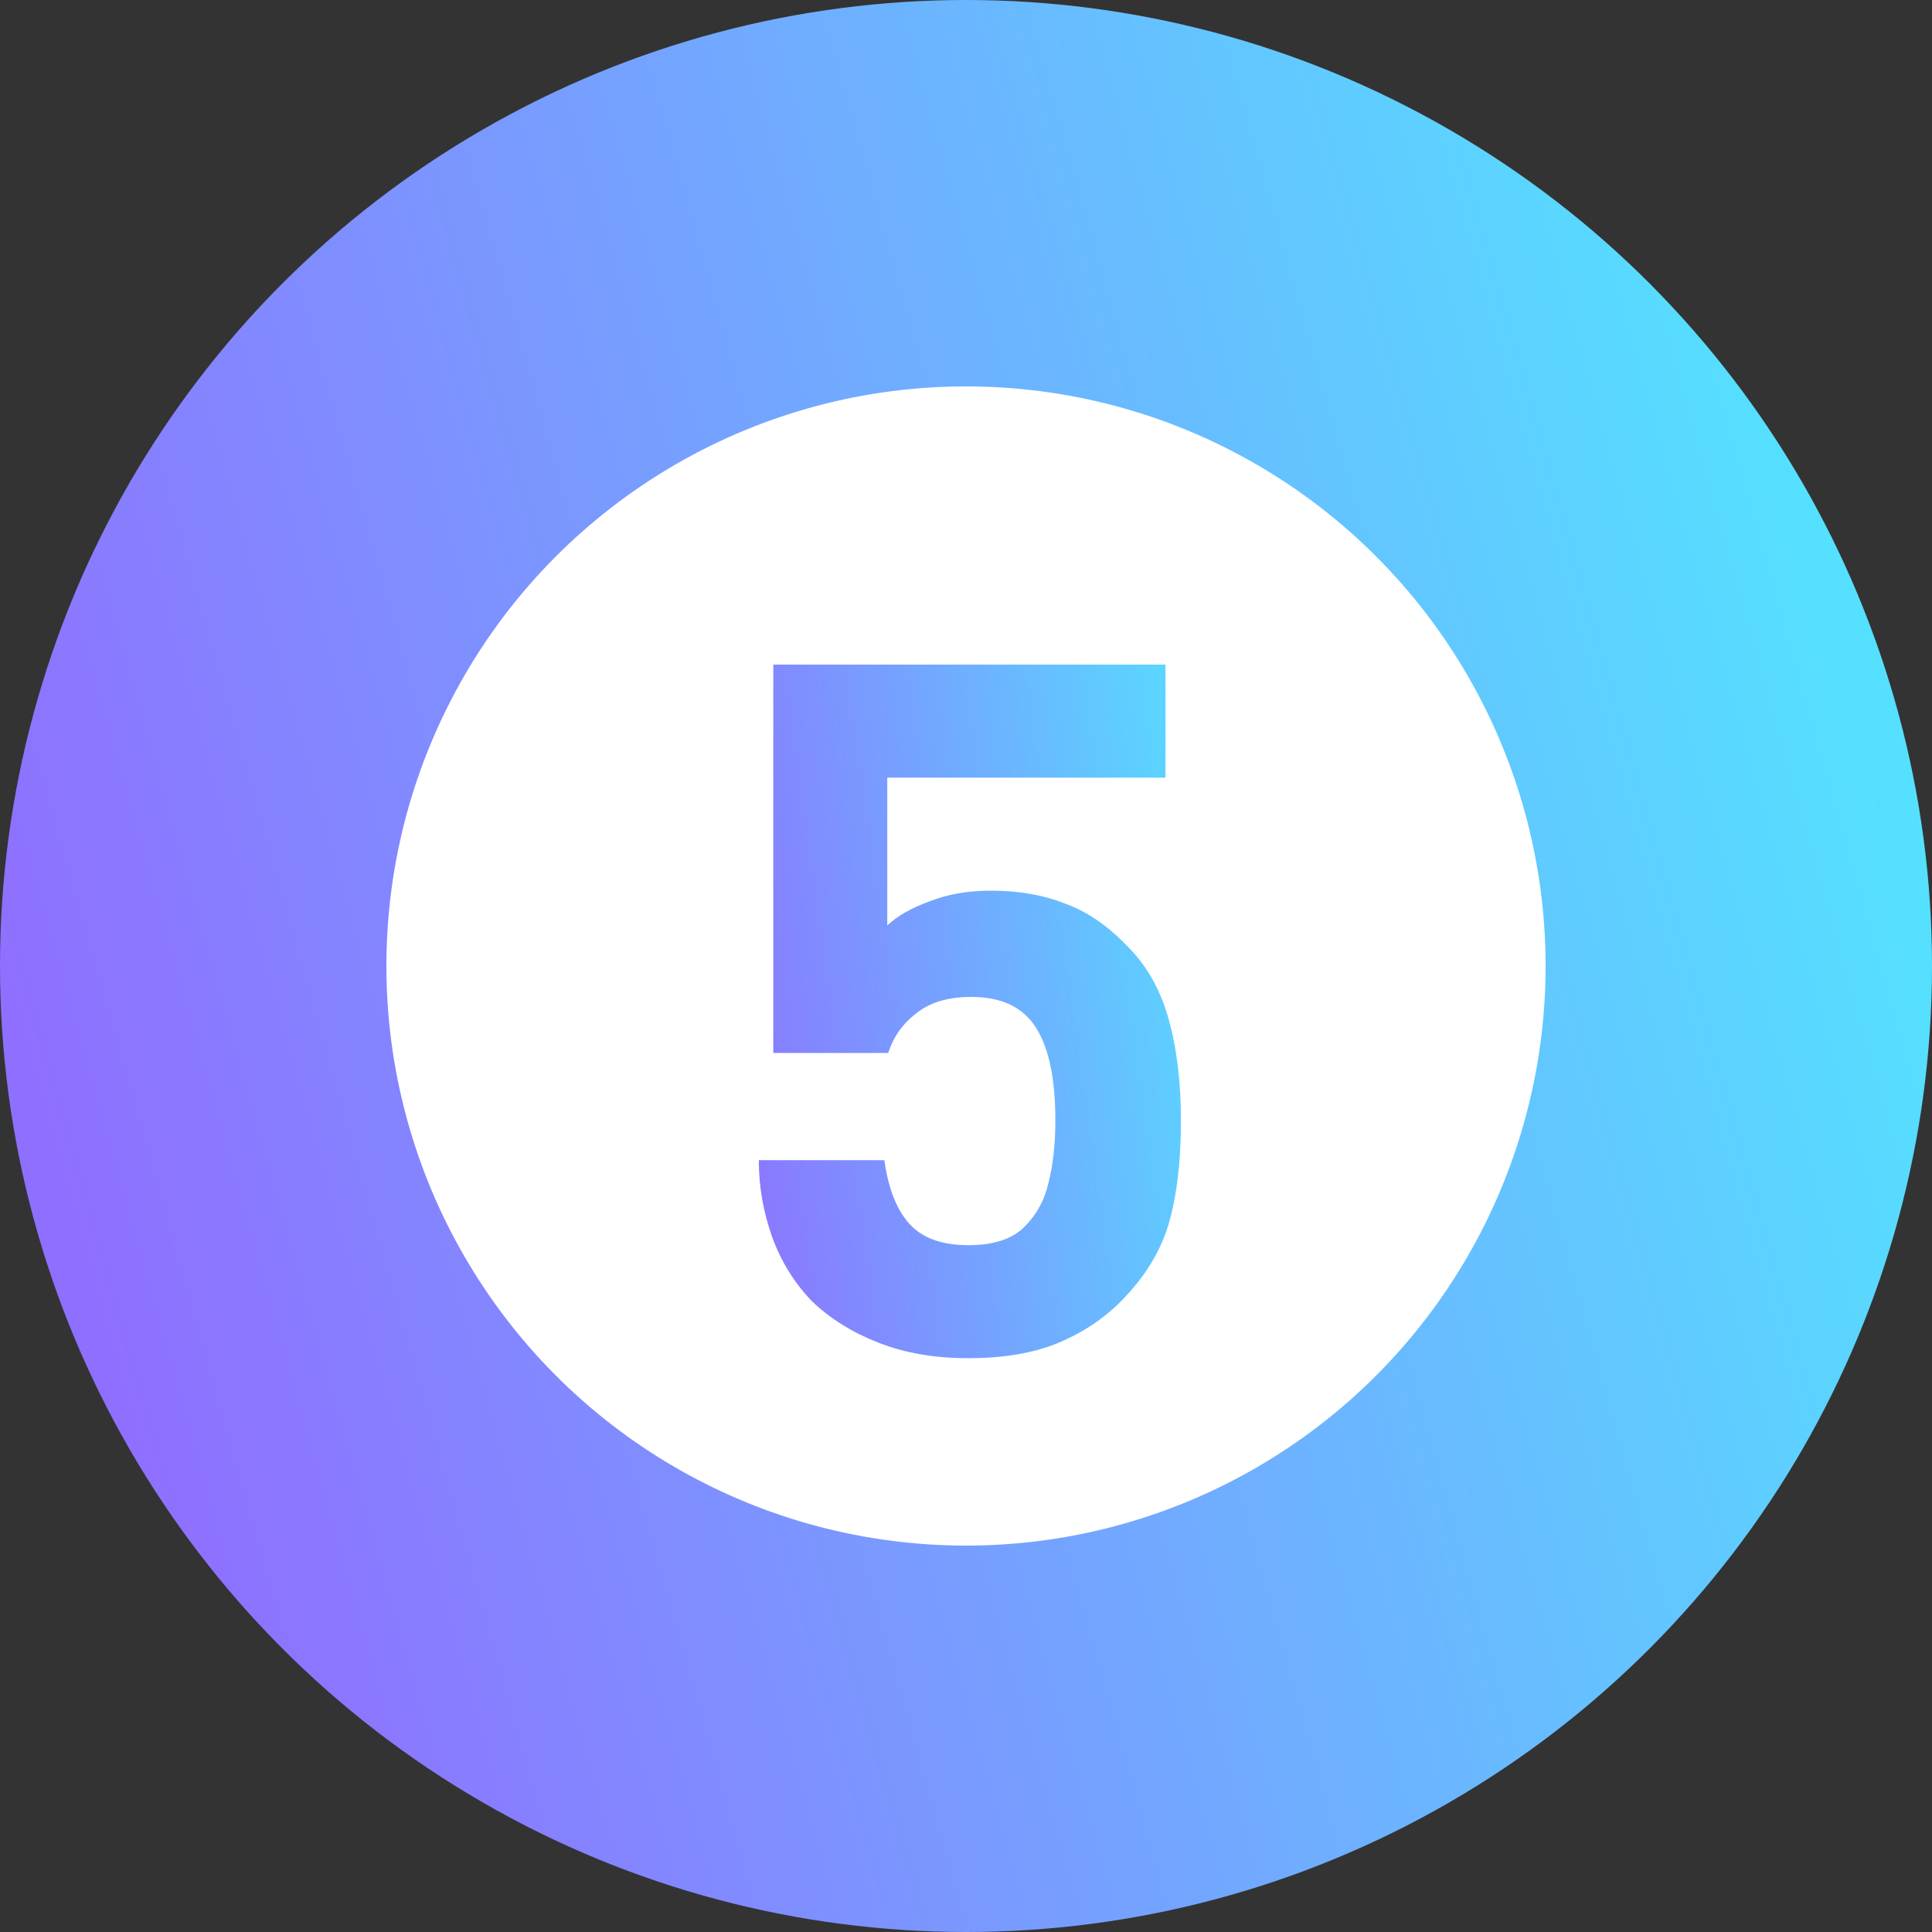
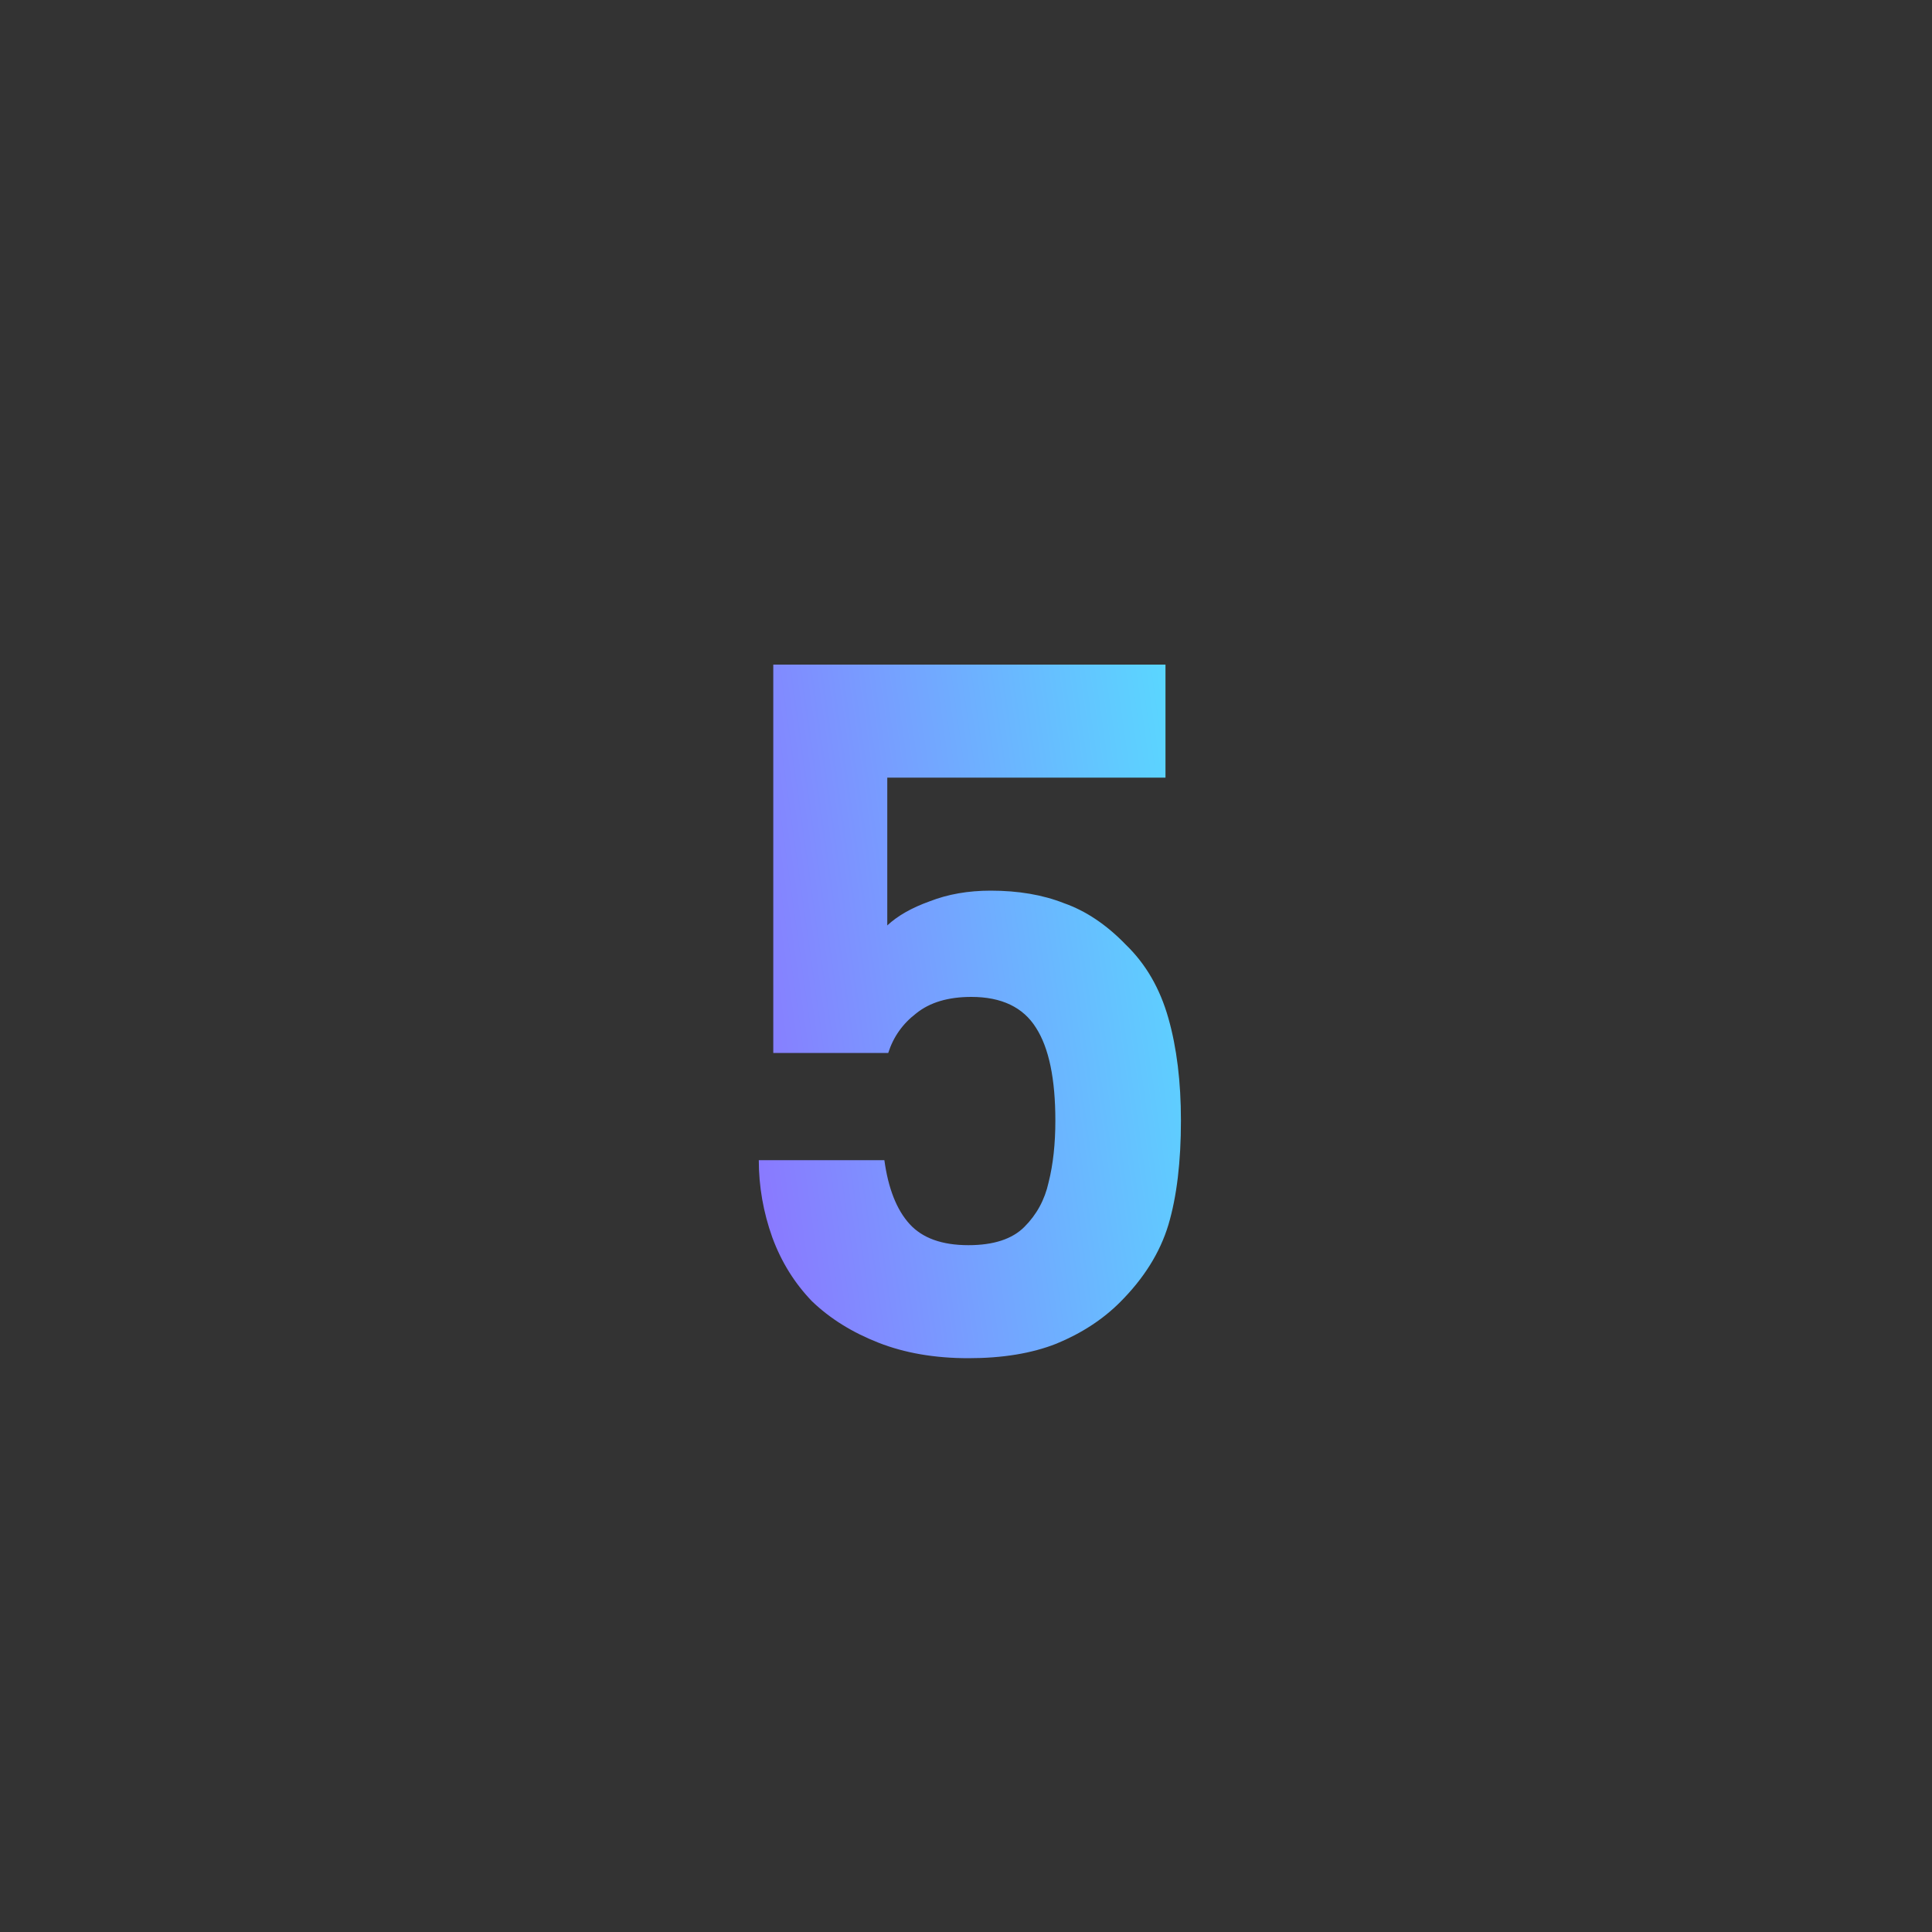
<svg xmlns="http://www.w3.org/2000/svg" width="20" height="20" viewBox="0 0 20 20" fill="none">
  <rect x="0" y="0" width="20" height="20" fill="#333333" stroke="none" />
-   <circle cx="10" cy="10" r="10" fill="url(#paint0_linear_13605_14236)" />
-   <circle cx="10" cy="10" r="6" fill="white" />
  <path d="M11.595 13.48C11.415 13.66 11.195 13.803 10.935 13.91C10.682 14.01 10.379 14.06 10.025 14.06C9.678 14.06 9.368 14.007 9.095 13.9C8.822 13.793 8.592 13.65 8.405 13.47C8.225 13.283 8.088 13.063 7.995 12.81C7.902 12.55 7.855 12.283 7.855 12.01H9.155C9.195 12.303 9.282 12.523 9.415 12.67C9.548 12.817 9.752 12.89 10.025 12.89C10.285 12.89 10.479 12.827 10.605 12.7C10.732 12.573 10.815 12.42 10.855 12.24C10.902 12.053 10.925 11.84 10.925 11.6C10.925 11.167 10.858 10.847 10.725 10.64C10.592 10.427 10.368 10.32 10.055 10.32C9.815 10.32 9.625 10.377 9.485 10.49C9.345 10.597 9.248 10.733 9.195 10.9H8.005V6.88H12.065V8.05H9.185V9.58C9.292 9.48 9.438 9.397 9.625 9.33C9.812 9.257 10.022 9.22 10.255 9.22C10.542 9.22 10.795 9.263 11.015 9.35C11.242 9.43 11.455 9.573 11.655 9.78C11.862 9.98 12.008 10.233 12.095 10.54C12.182 10.847 12.225 11.2 12.225 11.6C12.225 12.027 12.182 12.387 12.095 12.68C12.008 12.967 11.842 13.233 11.595 13.48Z" fill="url(#paint1_linear_13605_14236)" />
  <defs>
    <linearGradient id="paint0_linear_13605_14236" x1="2.6951e-07" y1="10" x2="18.586" y2="4.767" gradientUnits="userSpaceOnUse">
      <stop stop-color="#8F6FFF" />
      <stop offset="1" stop-color="#55E0FF" />
    </linearGradient>
    <linearGradient id="paint1_linear_13605_14236" x1="7" y1="10" x2="12.901" y2="9.169" gradientUnits="userSpaceOnUse">
      <stop stop-color="#8F6FFF" />
      <stop offset="1" stop-color="#55E0FF" />
    </linearGradient>
  </defs>
</svg>